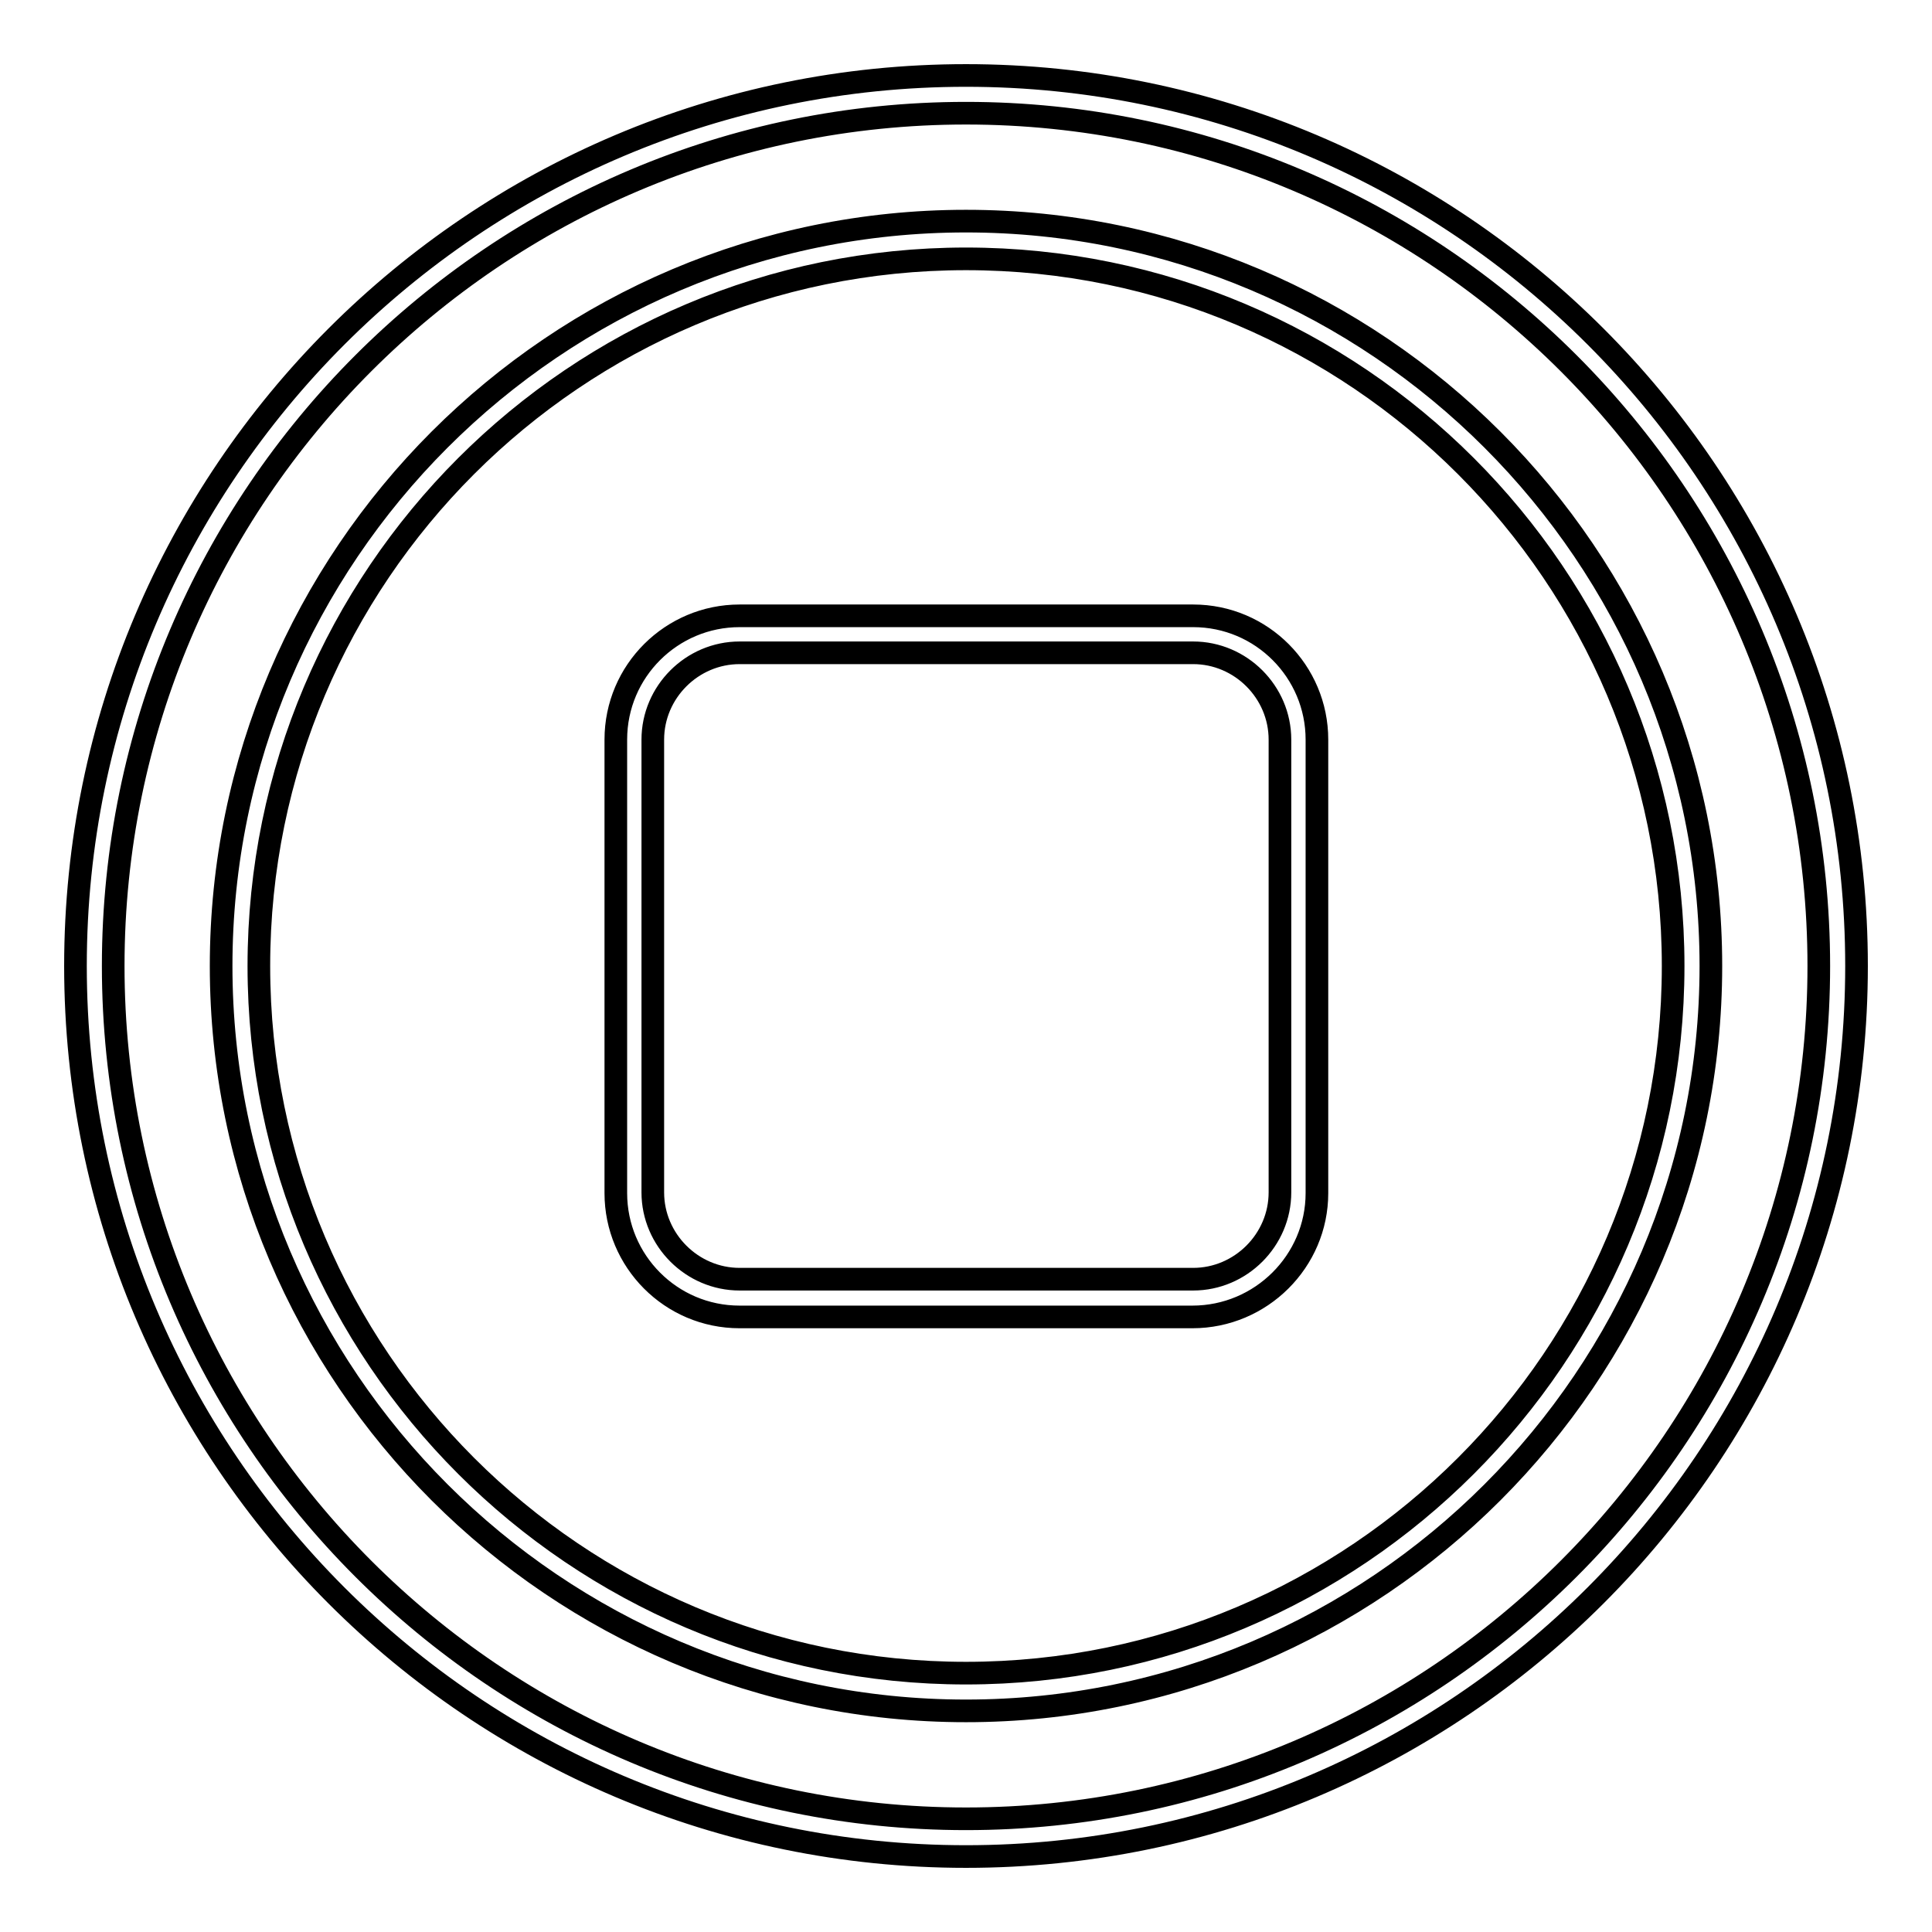
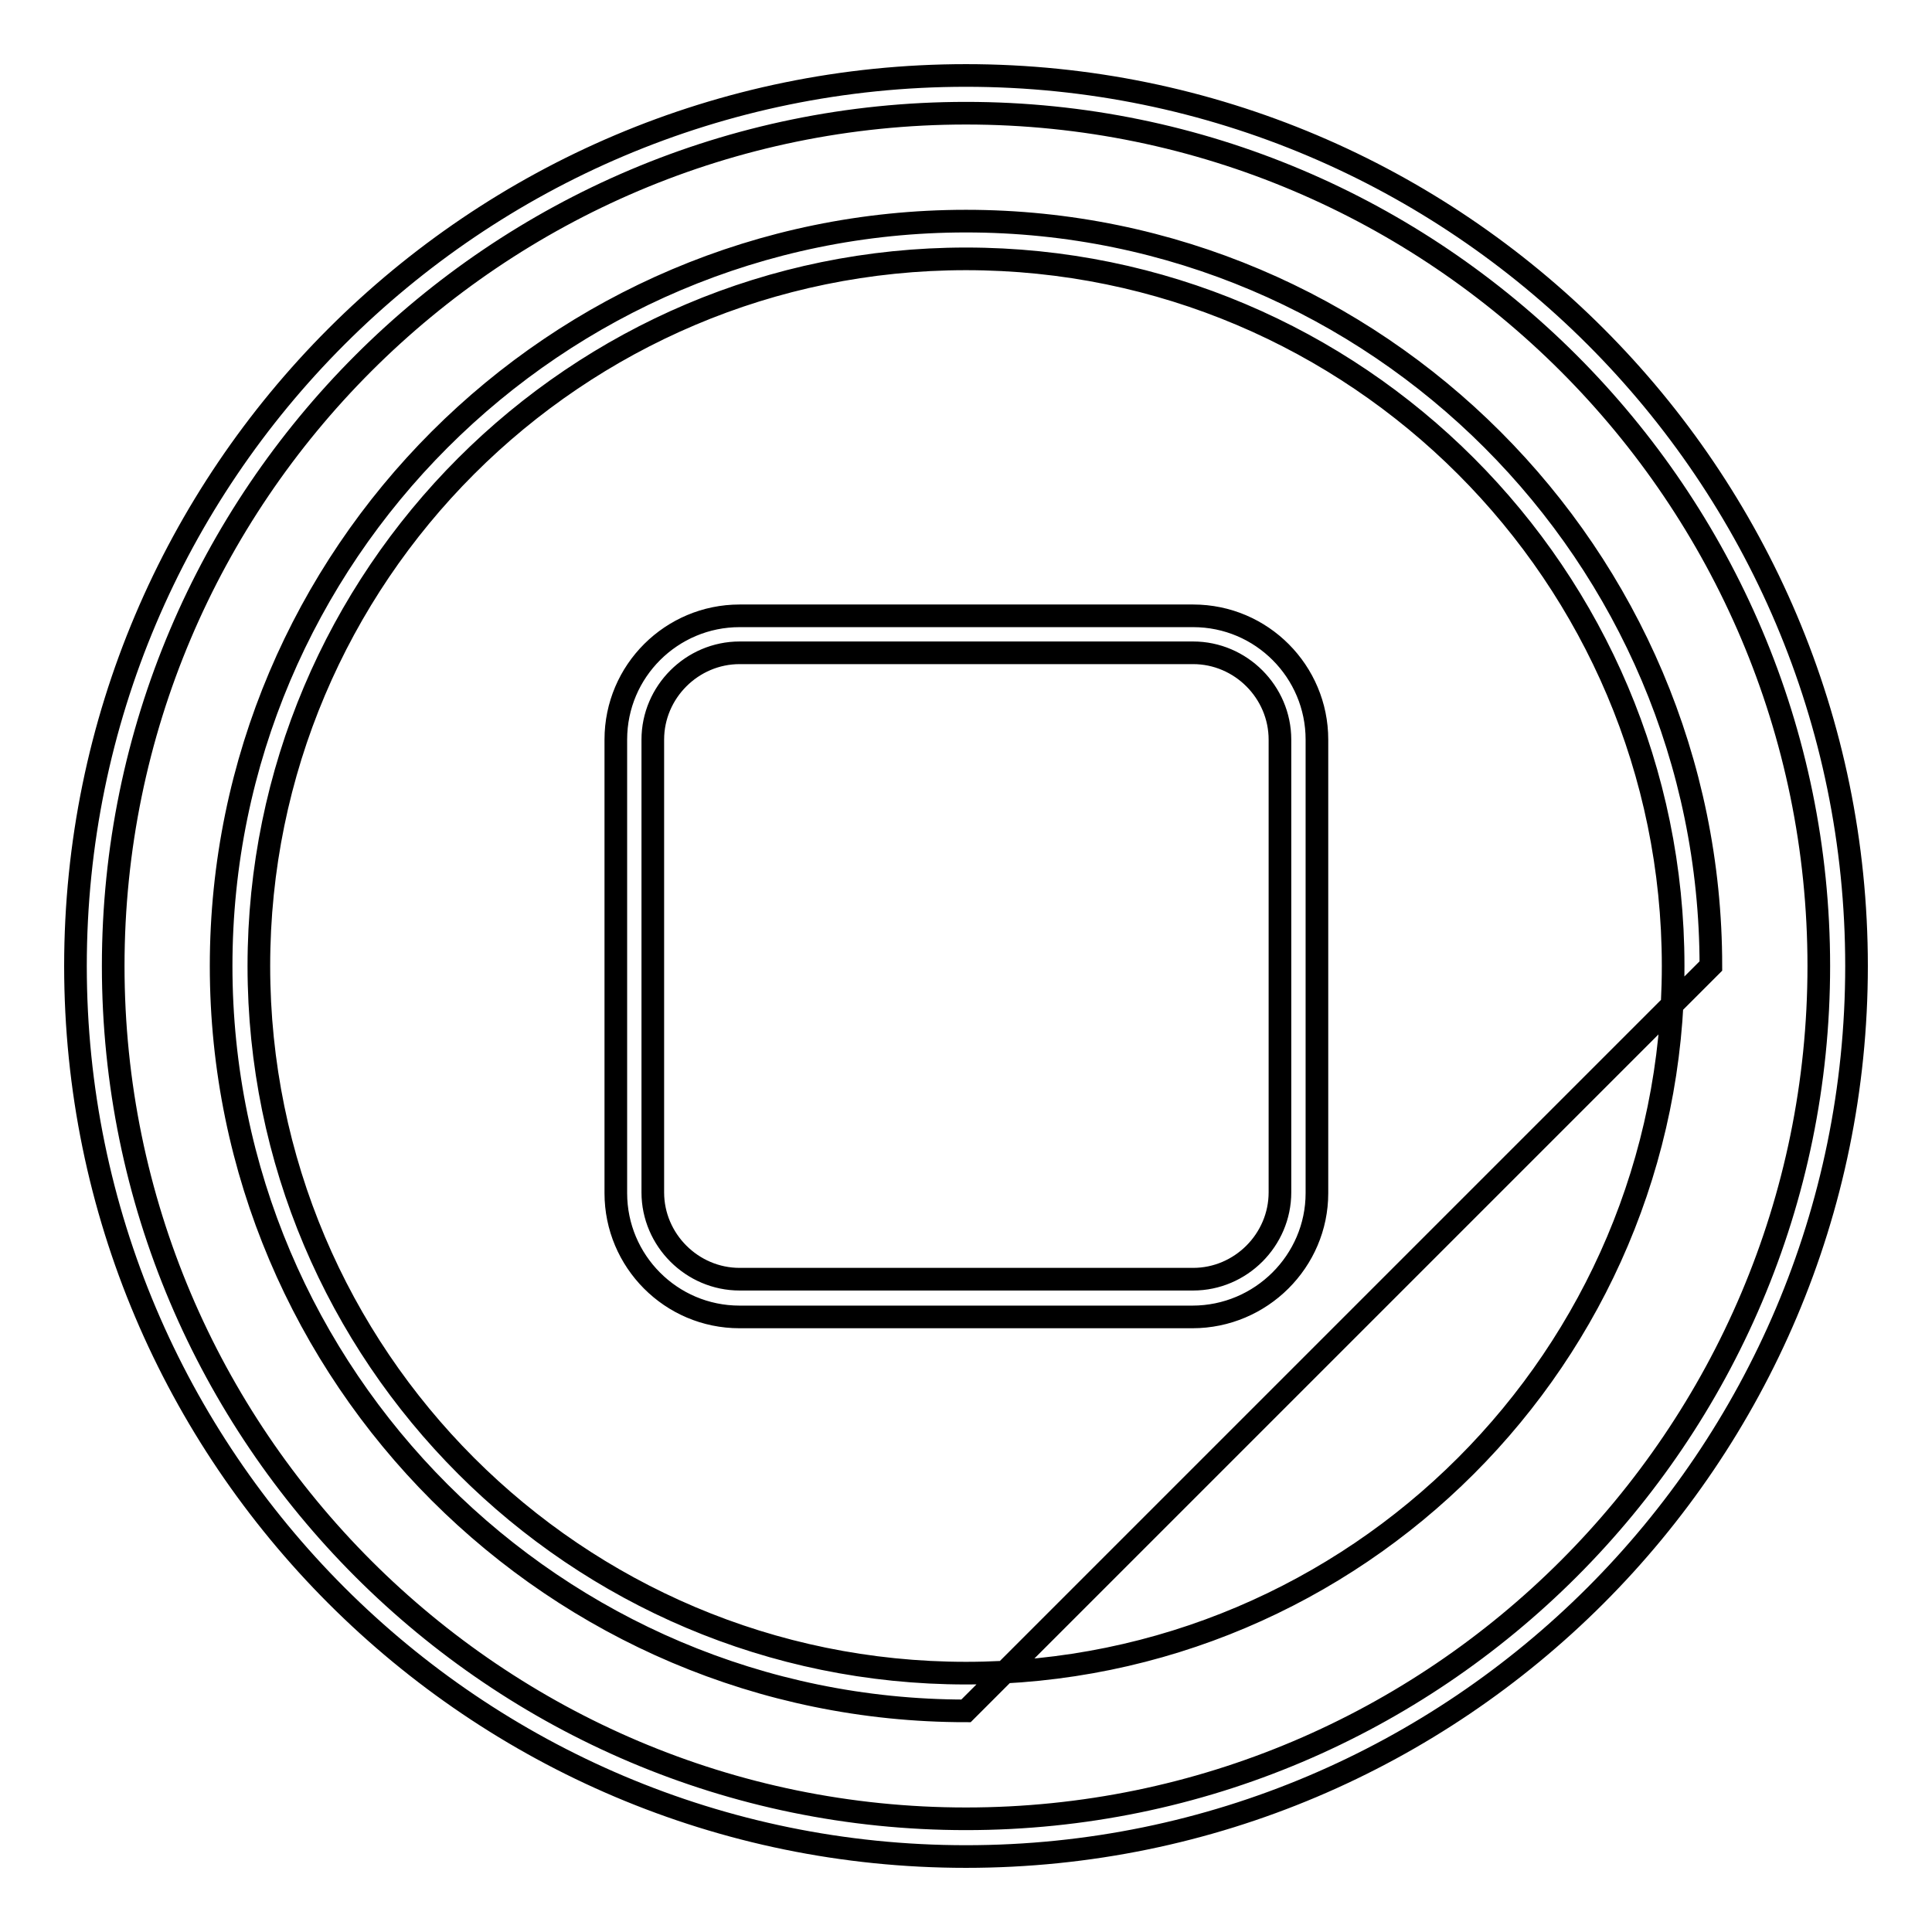
<svg xmlns="http://www.w3.org/2000/svg" version="1.1" x="0px" y="0px" viewBox="0 0 256 256" enable-background="new 0 0 256 256" xml:space="preserve">
  <g>
    <g>
-       <path stroke-width="3" fill-opacity="0" stroke="#000000" d="M128,246c-65.1,0-118-52.9-118-118C10,62.9,62.9,10,128,10c65.1,0,118,52.9,118,118C246,193.1,193.1,246,128,246z M128,15C65.7,15,15,65.7,15,128c0,62.3,50.7,113,113,113c62.3,0,113-50.7,113-113C241,65.7,190.3,15,128,15z M128,226.7c-54.4,0-98.7-44.3-98.7-98.7S73.6,29.3,128,29.3s98.7,44.3,98.7,98.7S182.4,226.7,128,226.7z M128,34.3c-51.7,0-93.7,42-93.7,93.7c0,51.7,42,93.7,93.7,93.7c51.7,0,93.7-42,93.7-93.7C221.7,76.3,179.7,34.3,128,34.3z M158,174.5H98c-9.1,0-16.4-7.4-16.4-16.4V98c0-9.1,7.4-16.4,16.4-16.4h60.1c9.1,0,16.4,7.4,16.4,16.4v60.1C174.5,167.1,167.1,174.5,158,174.5z M98,86.5c-6.3,0-11.5,5.2-11.5,11.5V158c0,6.3,5.2,11.5,11.5,11.5h60.1c6.3,0,11.5-5.2,11.5-11.5V98c0-6.3-5.2-11.5-11.5-11.5L98,86.5L98,86.5z" />
+       <path stroke-width="3" fill-opacity="0" stroke="#000000" d="M128,246c-65.1,0-118-52.9-118-118C10,62.9,62.9,10,128,10c65.1,0,118,52.9,118,118C246,193.1,193.1,246,128,246z M128,15C65.7,15,15,65.7,15,128c0,62.3,50.7,113,113,113c62.3,0,113-50.7,113-113C241,65.7,190.3,15,128,15z M128,226.7c-54.4,0-98.7-44.3-98.7-98.7S73.6,29.3,128,29.3s98.7,44.3,98.7,98.7z M128,34.3c-51.7,0-93.7,42-93.7,93.7c0,51.7,42,93.7,93.7,93.7c51.7,0,93.7-42,93.7-93.7C221.7,76.3,179.7,34.3,128,34.3z M158,174.5H98c-9.1,0-16.4-7.4-16.4-16.4V98c0-9.1,7.4-16.4,16.4-16.4h60.1c9.1,0,16.4,7.4,16.4,16.4v60.1C174.5,167.1,167.1,174.5,158,174.5z M98,86.5c-6.3,0-11.5,5.2-11.5,11.5V158c0,6.3,5.2,11.5,11.5,11.5h60.1c6.3,0,11.5-5.2,11.5-11.5V98c0-6.3-5.2-11.5-11.5-11.5L98,86.5L98,86.5z" />
      <g />
      <g />
      <g />
      <g />
      <g />
      <g />
      <g />
      <g />
      <g />
      <g />
      <g />
      <g />
      <g />
      <g />
      <g />
    </g>
  </g>
</svg>